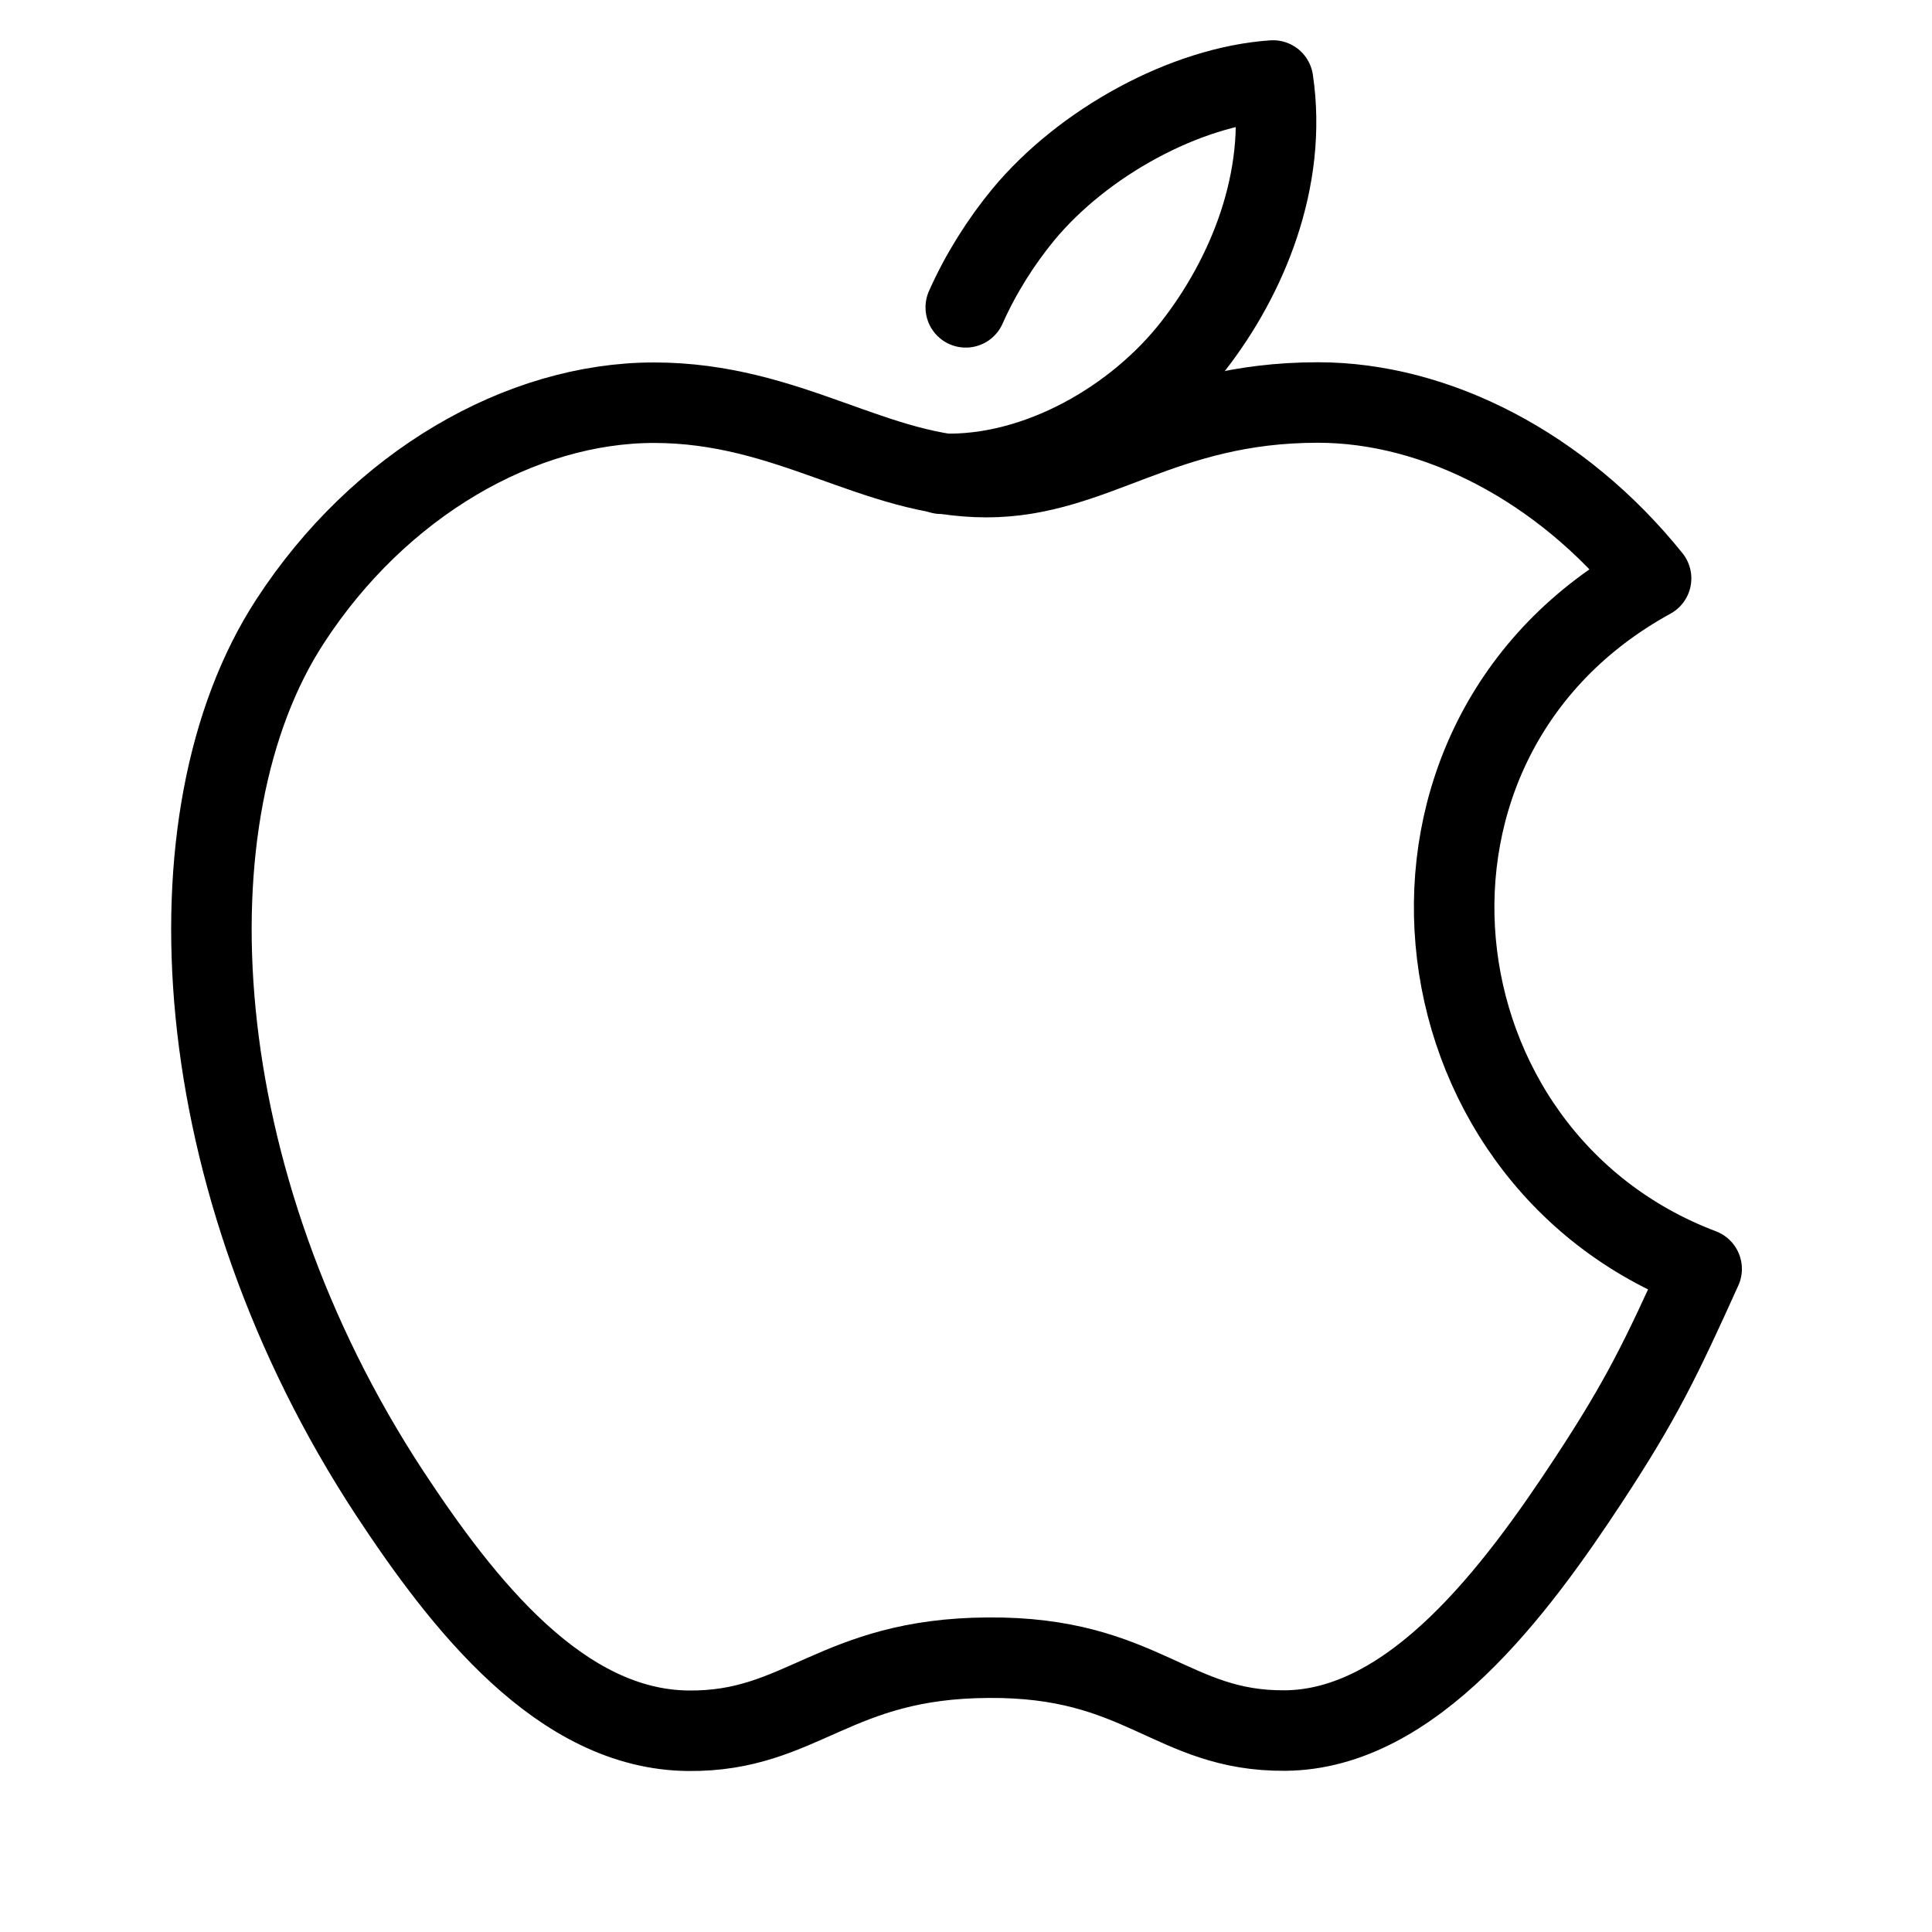
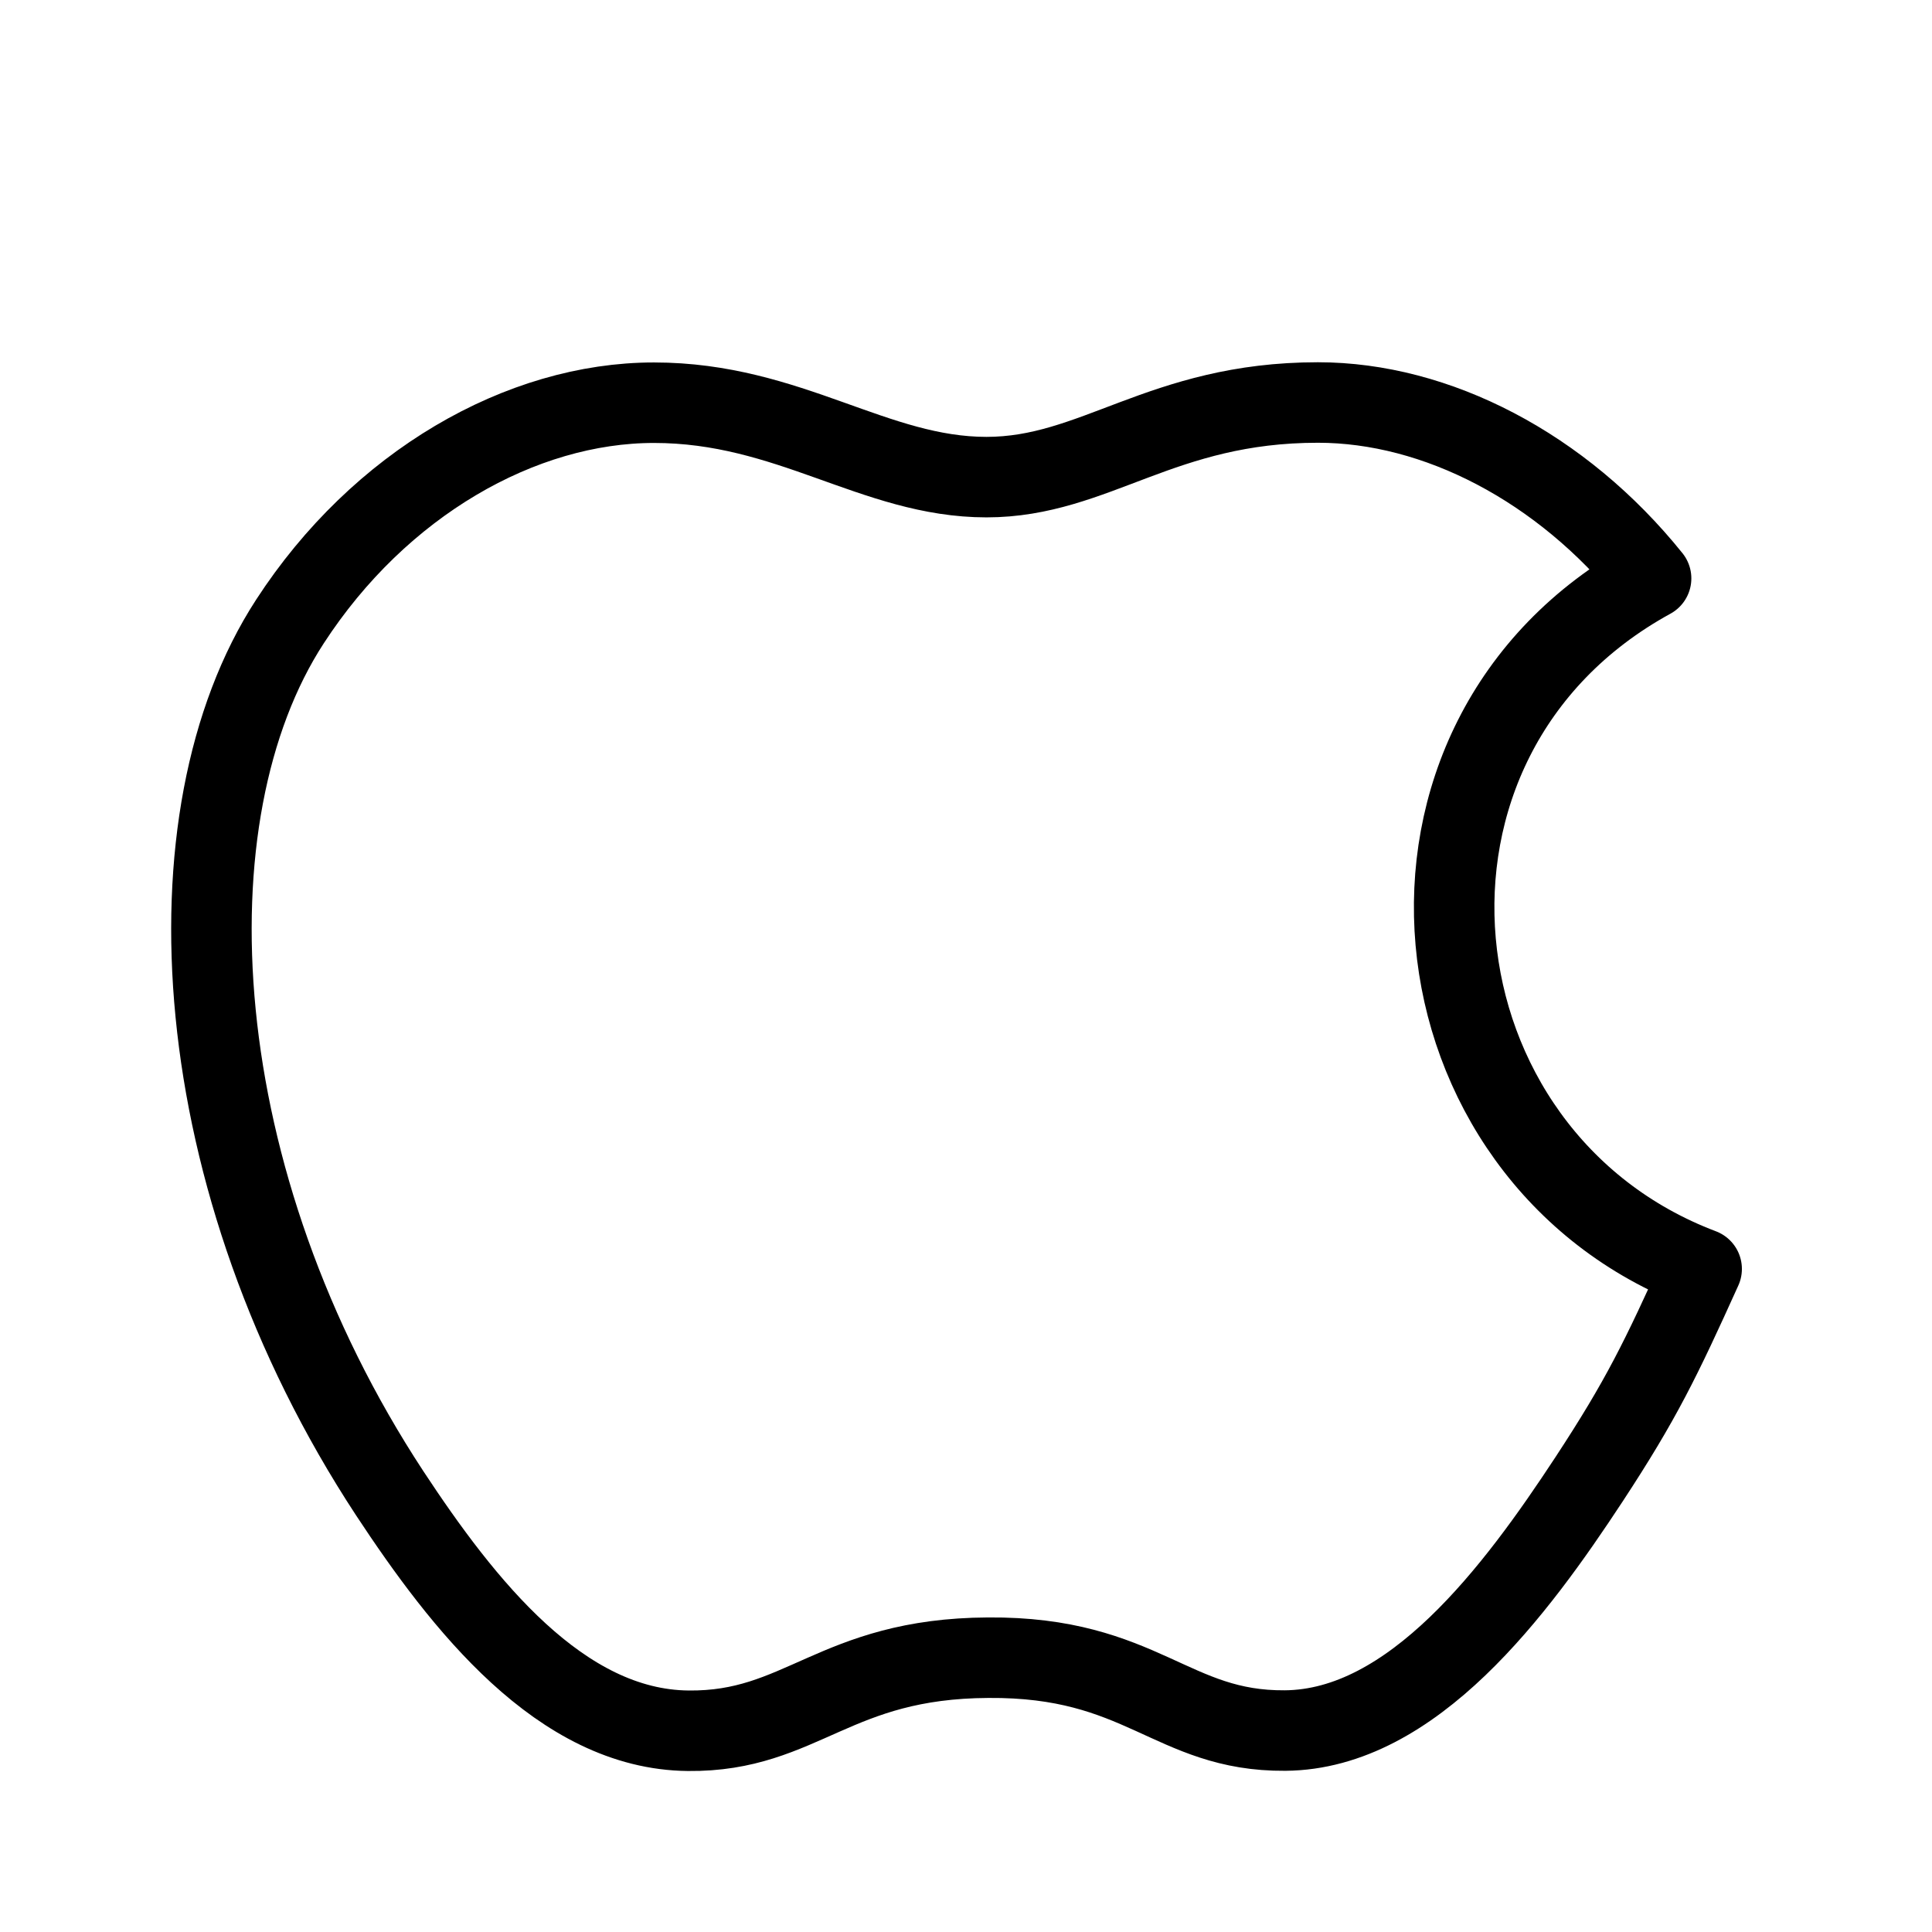
<svg xmlns="http://www.w3.org/2000/svg" version="1.1" id="Layer_1" x="0px" y="0px" viewBox="0 0 48 48" xml:space="preserve">
  <path style="fill:none;stroke:#000000;stroke-width:2;stroke-linecap:round;stroke-linejoin:round;stroke-miterlimit:10;" d="  M42.277,31.526c-1.013,2.241-1.497,3.245-2.797,5.226c-1.817,2.767-4.382,6.219-7.553,6.243c-2.821,0.023-3.549-1.841-7.377-1.81  c-3.828,0.019-4.626,1.844-7.45,1.815c-3.172-0.029-5.599-3.14-7.418-5.901c-5.085-7.747-5.622-16.826-2.479-21.657  c2.224-3.425,5.742-5.437,9.045-5.437c3.365,0,5.479,1.849,8.261,1.849c2.699,0,4.343-1.854,8.234-1.854  c2.943,0,6.055,1.604,8.278,4.37C33.747,18.356,34.929,28.745,42.277,31.526z" />
-   <path style="fill:none;stroke:#000000;stroke-width:2;stroke-linecap:round;stroke-linejoin:round;stroke-miterlimit:10;" d="  M23.387,11.771c2.375,0.077,4.834-1.34,6.261-3.176c1.334-1.713,2.346-4.13,1.98-6.595c-2.178,0.148-4.723,1.539-6.211,3.34  c-0.539,0.656-1.042,1.44-1.423,2.296" />
</svg>